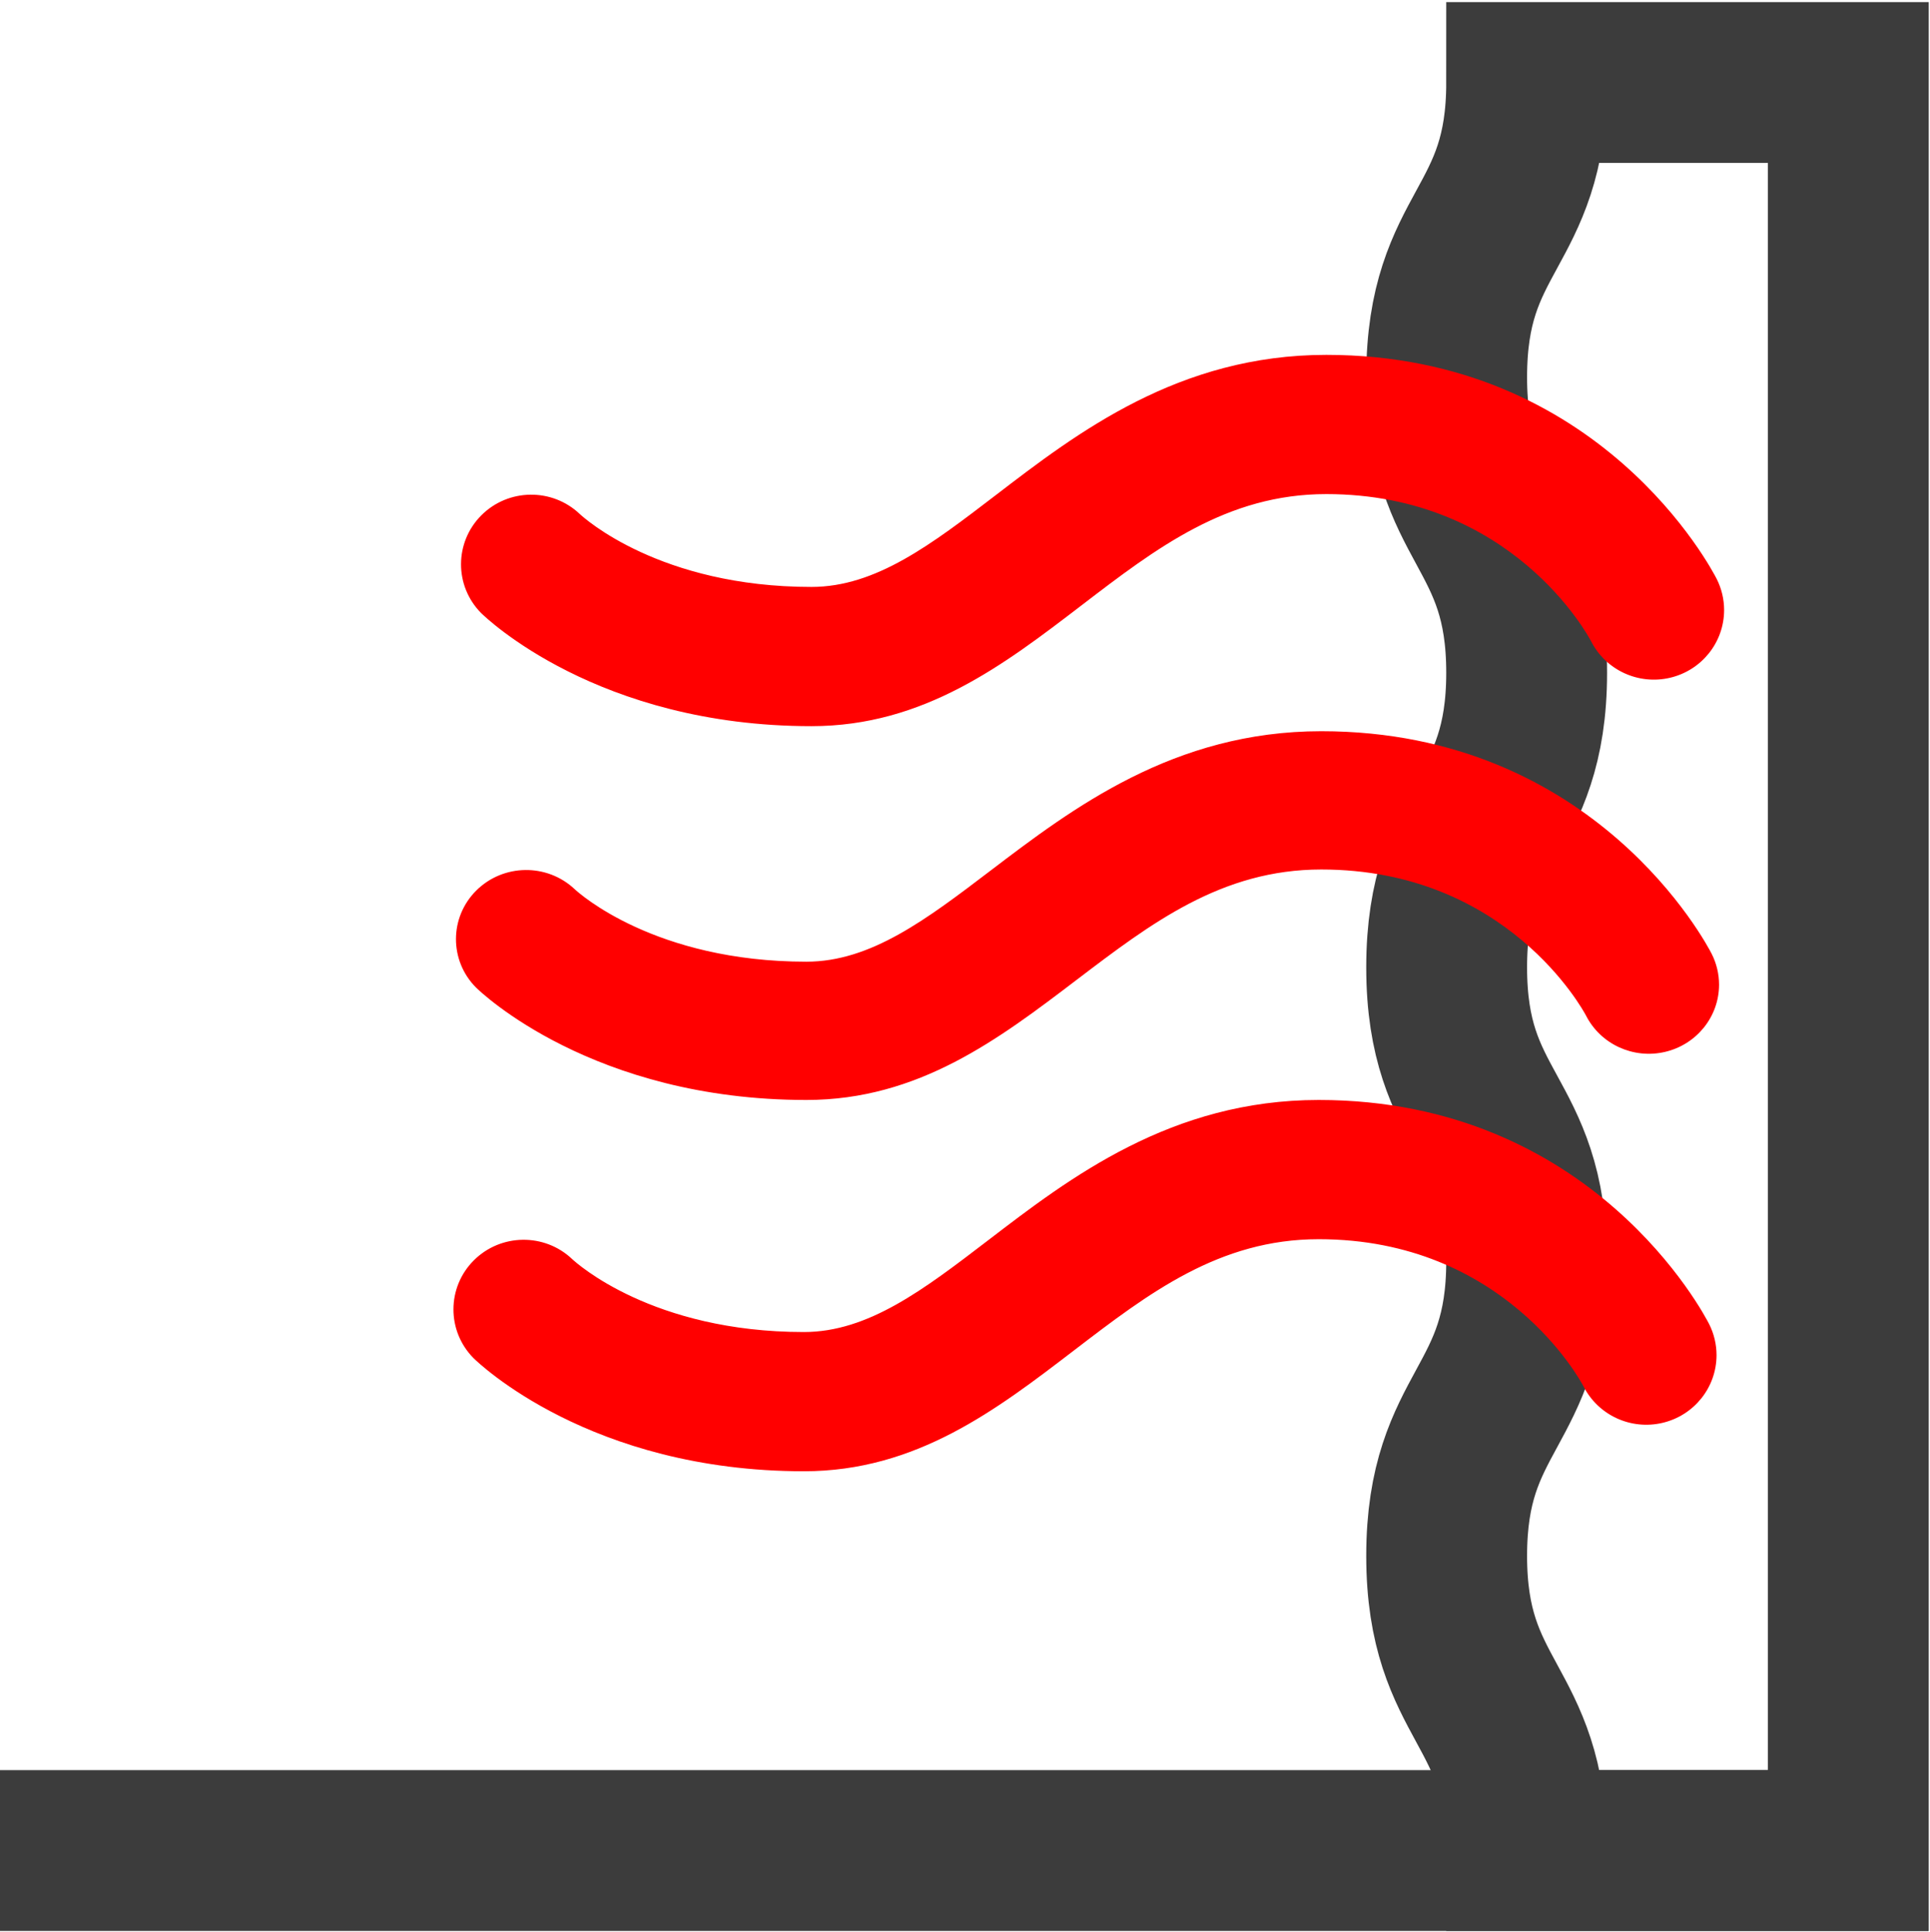
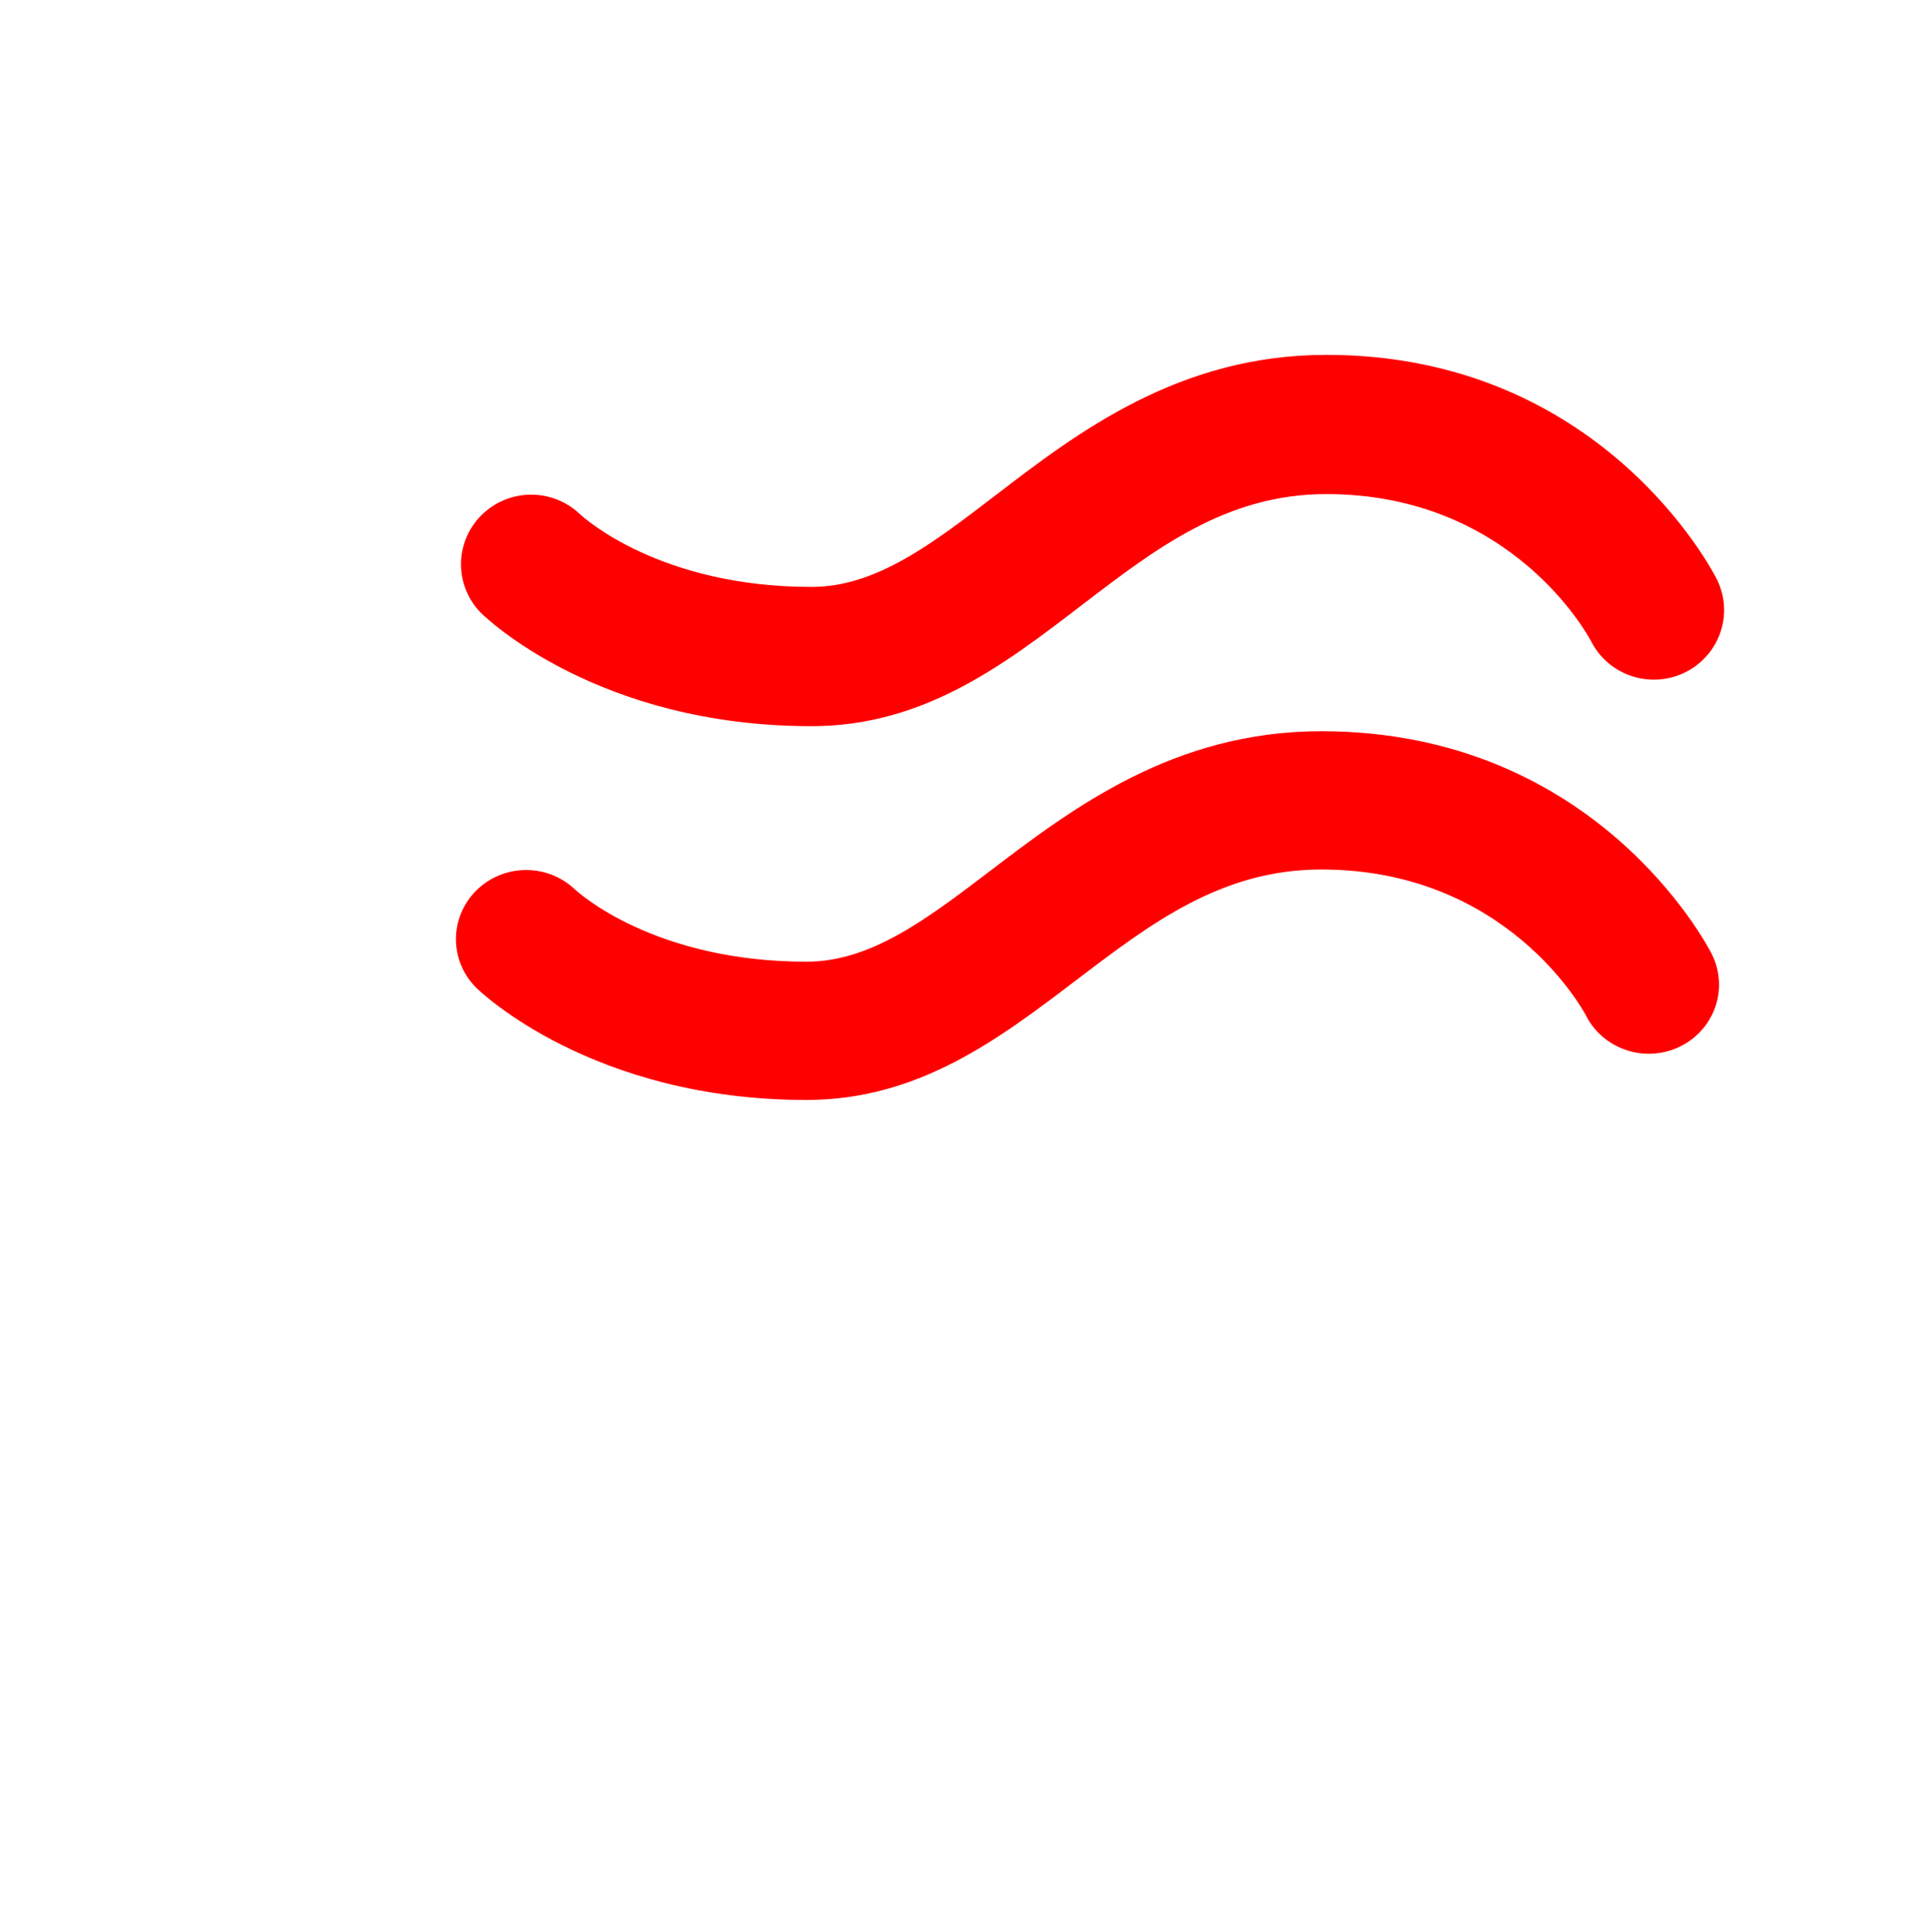
<svg xmlns="http://www.w3.org/2000/svg" width="764px" height="765px" viewBox="0 0 764 765" version="1.1">
  <title>par</title>
  <desc>Created with Sketch.</desc>
  <g id="Page-1" stroke="none" stroke-width="1" fill="none" fill-rule="evenodd">
    <g id="par" transform="translate(0, 32)">
-       <path d="M604.333,700.667 C604.333,642.333 572.667,642.333 572.667,584 C572.667,525.667 604.333,525.667 604.333,467.333 C604.333,409 572.667,409.333 572.667,351 C572.667,292.667 604.333,292.667 604.333,234.333 C604.333,176 572.667,176 572.667,117.333 C572.667,58.667 604.333,59 604.333,0.667 L731.667,0.667 L731.667,700.667 L604.333,700.667 Z" id="Path" stroke="#3C3C3C" stroke-width="63.667" />
-       <path d="M0,700.667 L763.333,700.667" id="Path" stroke="#3C3C3C" stroke-width="63.667" />
      <path d="M378.158,410.591 C375.219,398.059 381.198,385.133 392.608,379.348 C394.813,378.199 450.875,348.001 450.875,274.524 C450.875,235.119 429.486,207.199 406.849,177.649 C383.329,146.951 359,115.196 359,70.733 C359,-13.915 401.998,-58.231 403.817,-60.083 C414.575,-70.686 431.778,-70.632 442.471,-59.962 C453.164,-49.292 453.396,-31.949 442.992,-20.992 C441.43,-19.306 414.125,10.744 414.125,70.733 C414.125,96.225 430.975,118.235 450.471,143.69 C475.222,175.963 506,216.147 506,274.524 C506,383.071 420.887,427.239 417.267,429.073 C413.444,430.998 409.229,432 404.956,432 C392.184,431.98 381.097,423.122 378.158,410.591 Z" id="Path" fill="#FF0000" fill-rule="nonzero" transform="translate(432.5, 182) scale(-1, -1) rotate(90) translate(-432.5, -182) " />
-       <path d="M375.158,705.591 C372.219,693.059 378.198,680.133 389.608,674.348 C391.813,673.199 447.875,643.001 447.875,569.524 C447.875,530.119 426.486,502.199 403.849,472.649 C380.329,441.951 356,410.196 356,365.733 C356,281.085 398.998,236.769 400.817,234.917 C411.575,224.314 428.778,224.368 439.471,235.038 C450.164,245.708 450.396,263.051 439.992,274.008 C438.43,275.694 411.125,305.744 411.125,365.733 C411.125,391.225 427.975,413.235 447.471,438.69 C472.204,470.963 503,511.147 503,569.524 C503,678.071 417.887,722.239 414.267,724.073 C410.444,725.998 406.229,727 401.956,727 C389.184,726.98 378.097,718.122 375.158,705.591 Z" id="Path" fill="#FF0000" fill-rule="nonzero" transform="translate(429.5, 477) scale(-1, -1) rotate(90) translate(-429.5, -477) " />
      <path d="M376.528,559.091 C373.609,546.559 379.547,533.633 390.879,527.848 C393.069,526.699 448.75,496.501 448.75,423.024 C448.75,383.619 427.507,355.699 405.023,326.149 C381.663,295.451 357.5,263.696 357.5,219.233 C357.5,134.585 400.205,90.269 402.03,88.417 C412.715,77.814 429.801,77.868 440.422,88.538 C451.042,99.208 451.272,116.551 440.939,127.508 C439.37,129.194 412.25,159.244 412.25,219.233 C412.25,244.725 428.985,266.735 448.367,292.19 C472.913,324.463 503.5,364.647 503.5,423.024 C503.5,531.571 418.966,575.739 415.371,577.573 C411.573,579.495 407.387,580.497 403.143,580.5 C390.458,580.48 379.446,571.622 376.528,559.091 Z" id="Path" fill="#FF0000" fill-rule="nonzero" transform="translate(430.5, 330.5) scale(-1, -1) rotate(90) translate(-430.5, -330.5) " />
    </g>
  </g>
</svg>